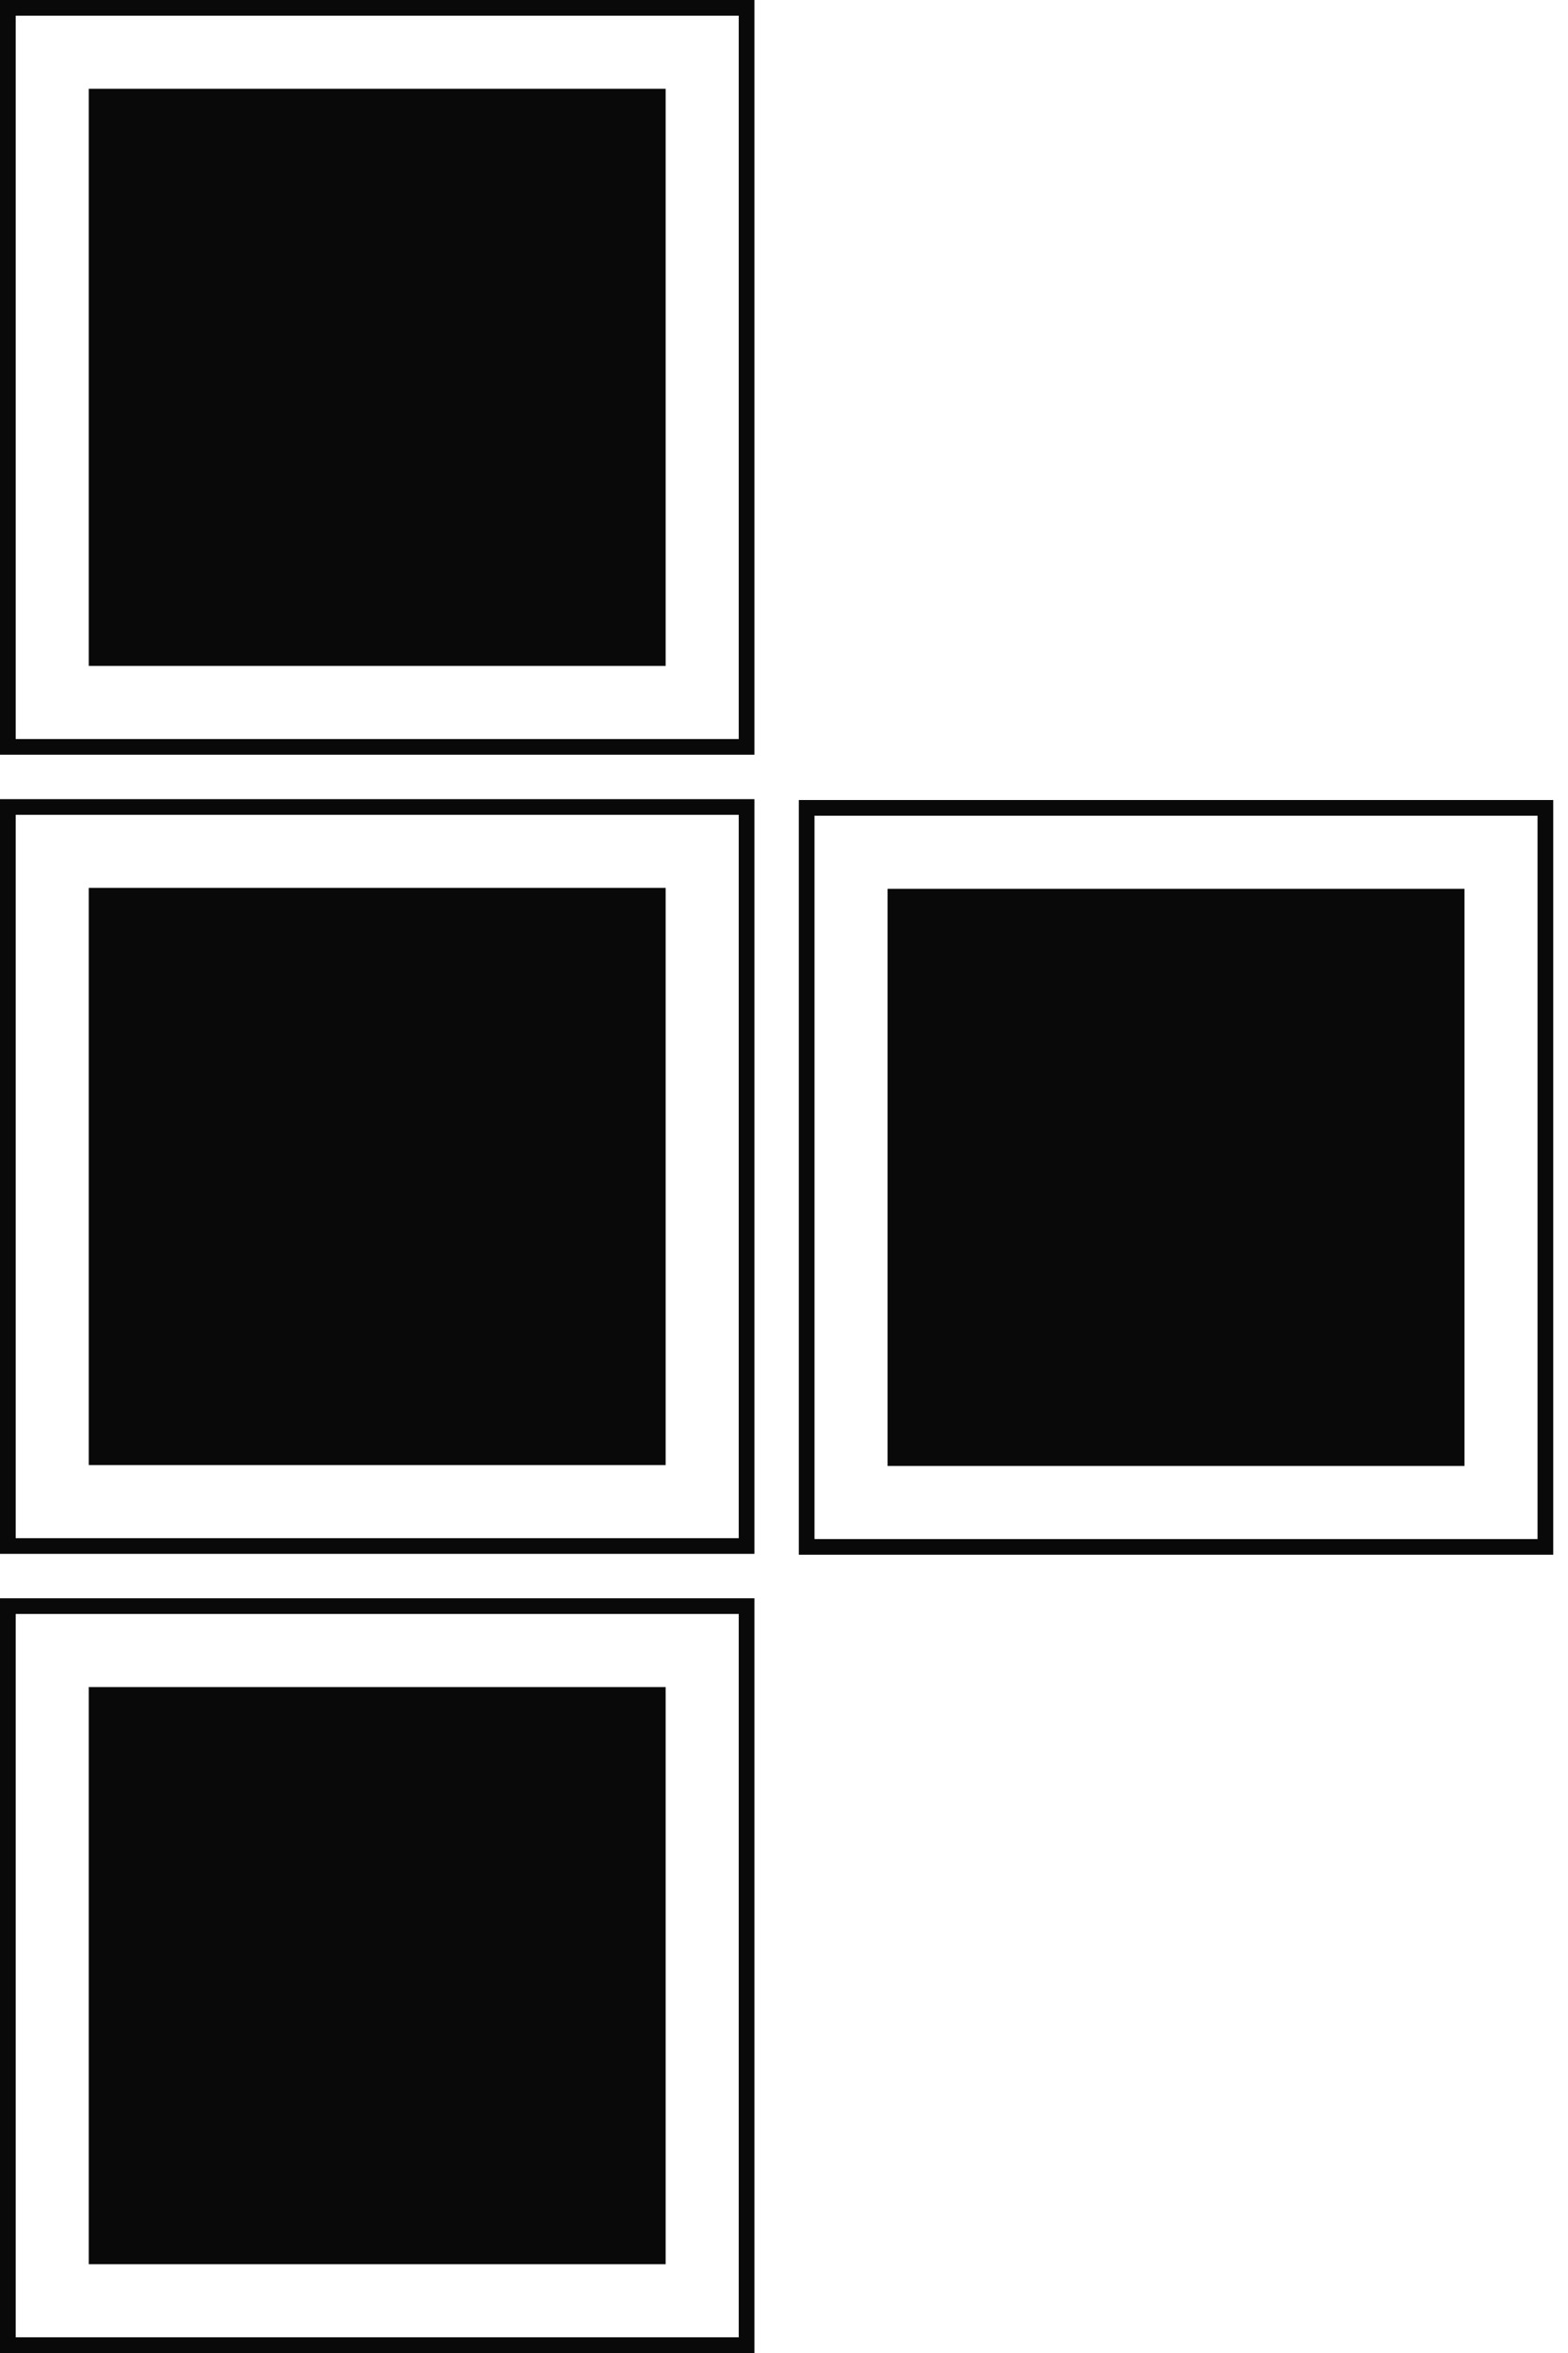
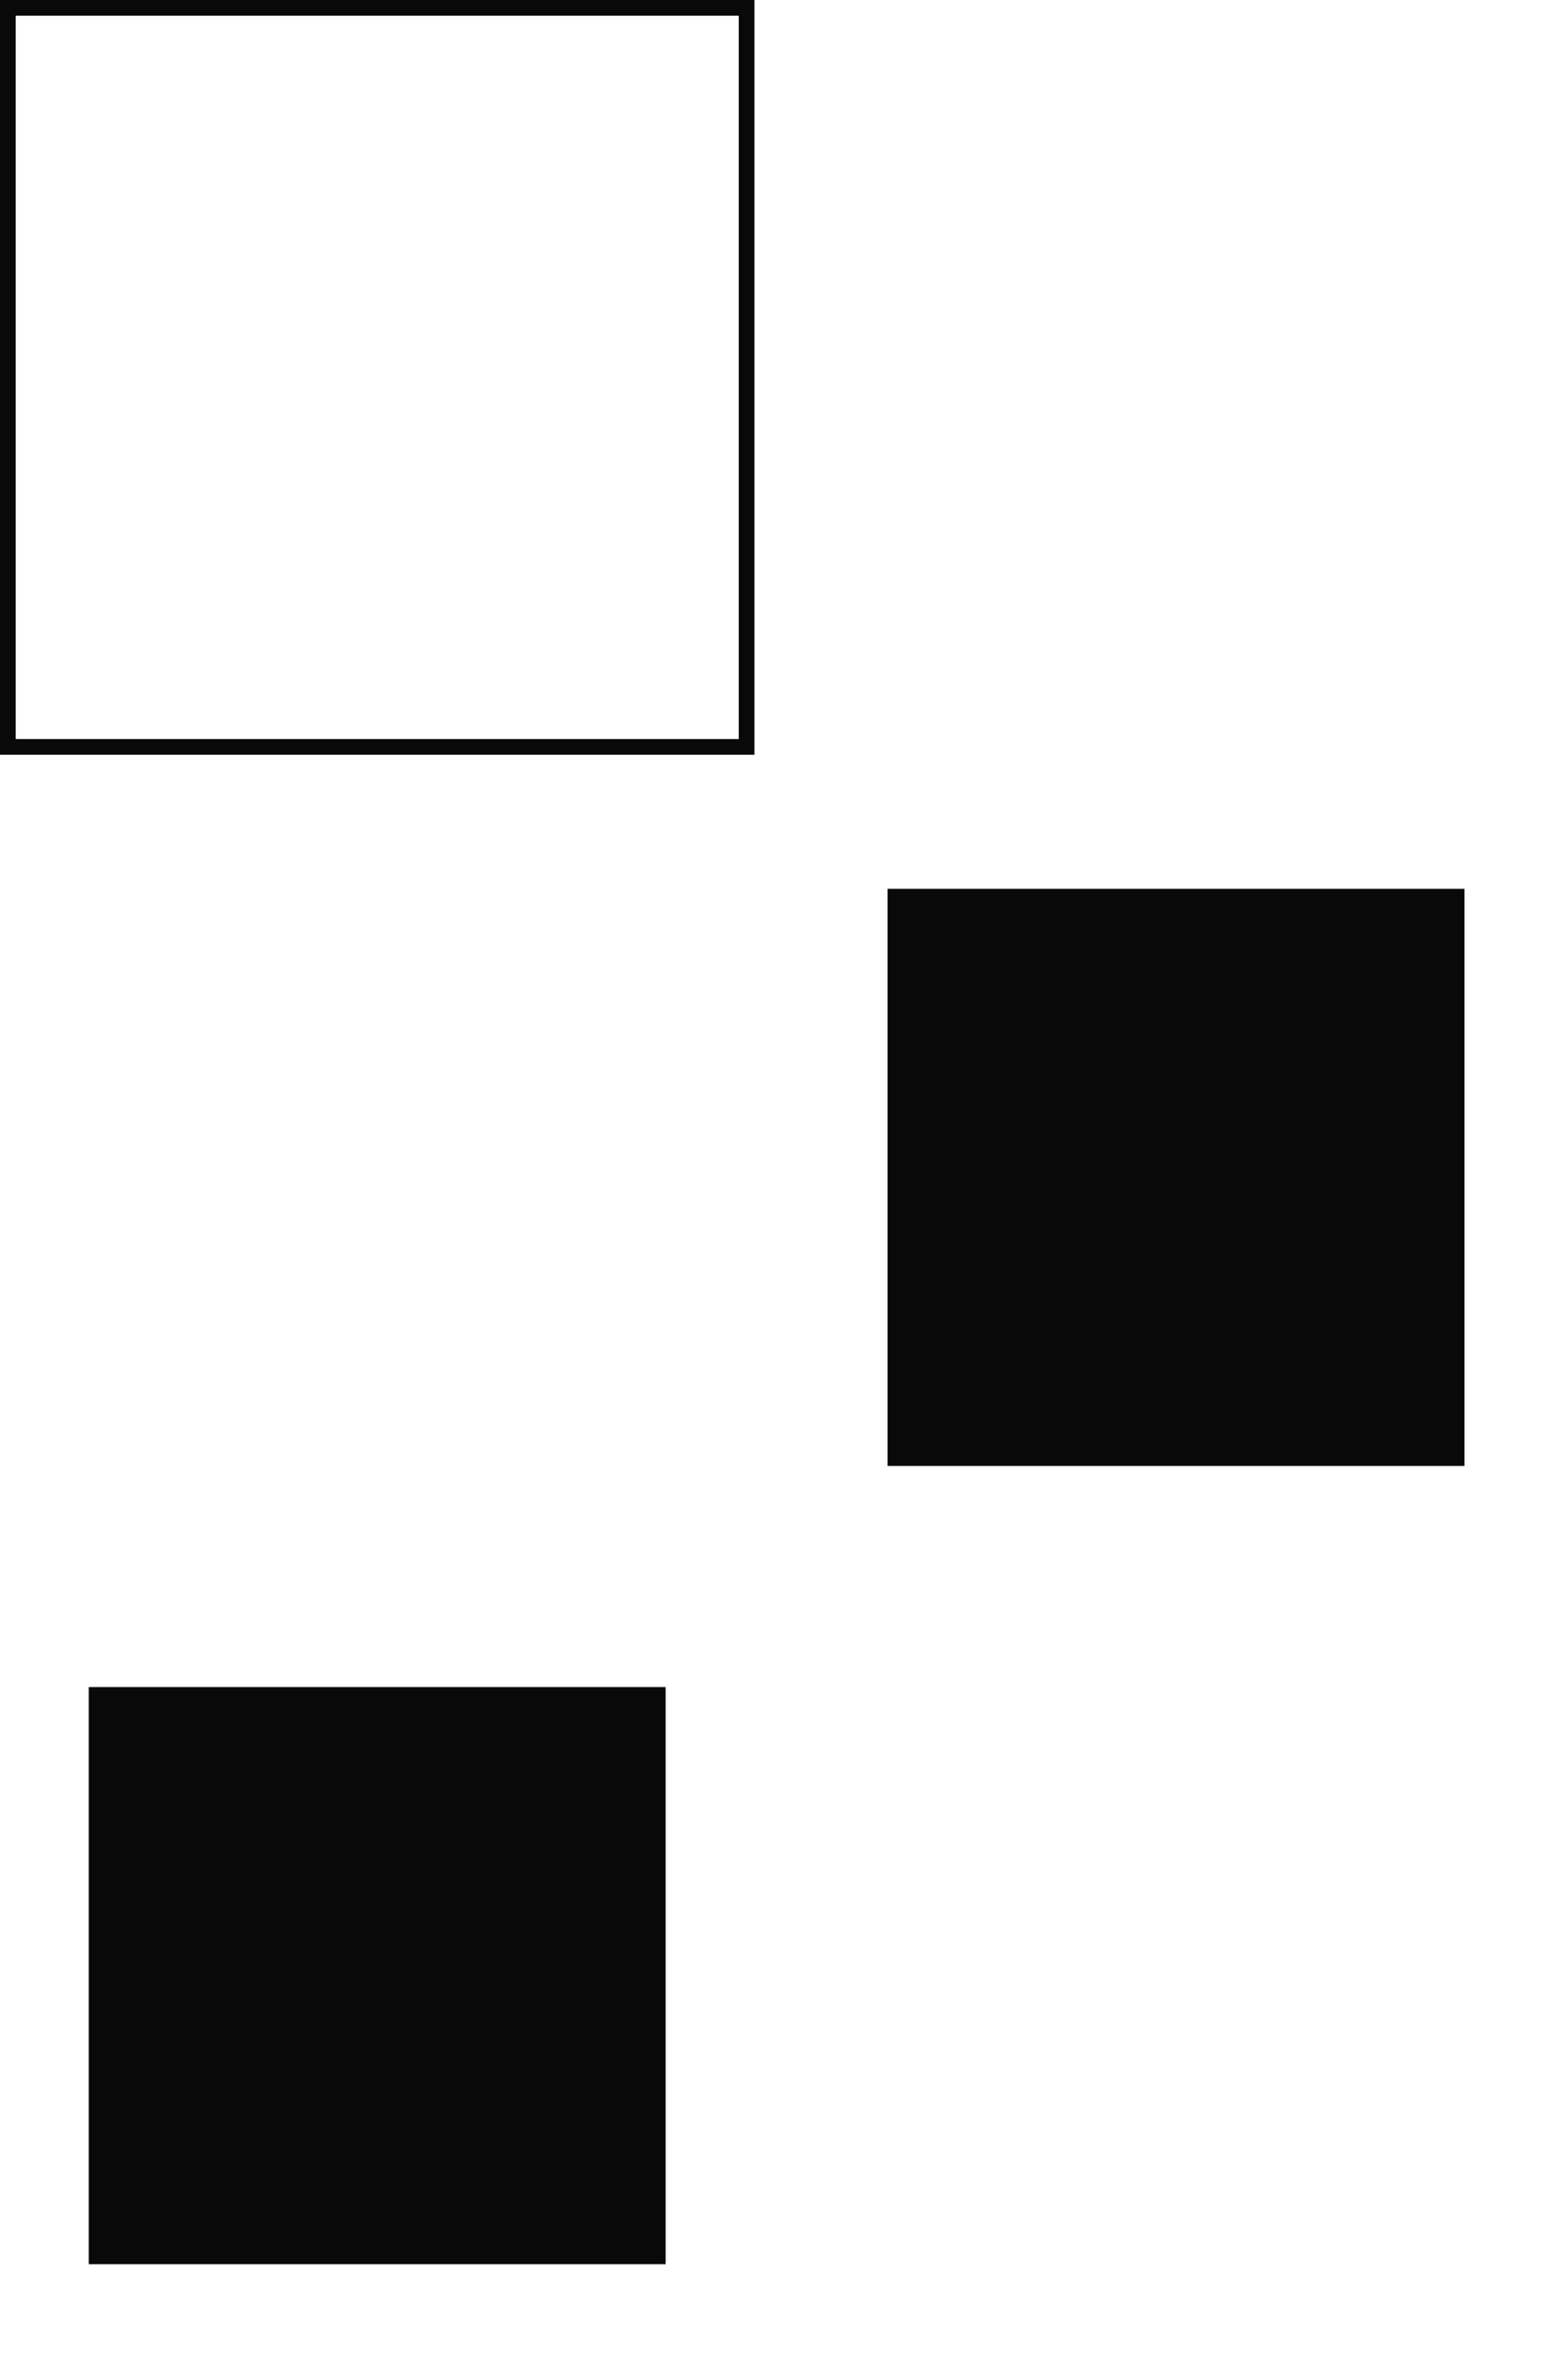
<svg xmlns="http://www.w3.org/2000/svg" width="100" height="150" viewBox="0 0 100 150" fill="none">
-   <rect x="0.5" y="0.5" width="47.113" height="47.113" transform="matrix(-4.37114e-08 1 1 4.37114e-08 50.945 51)" stroke="#090909" />
-   <rect x="0.5" y="0.5" width="47.113" height="47.113" transform="matrix(-4.37114e-08 1 1 4.37114e-08 -2.18557e-08 50.943)" stroke="#090909" />
  <rect x="0.5" y="0.5" width="47.113" height="47.113" transform="matrix(-4.37114e-08 1 1 4.37114e-08 -2.18557e-08 2.18557e-08)" stroke="#090909" />
-   <rect x="0.5" y="0.5" width="47.113" height="47.113" transform="matrix(-4.37114e-08 1 1 4.37114e-08 -2.18557e-08 101.887)" stroke="#090909" />
  <rect width="36.792" height="36.792" transform="matrix(-4.37114e-08 1 1 4.37114e-08 56.605 56.661)" fill="#090909" />
-   <rect width="36.792" height="36.792" transform="matrix(-4.37114e-08 1 1 4.37114e-08 5.66 56.603)" fill="#090909" />
-   <rect width="36.792" height="36.792" transform="matrix(-4.37114e-08 1 1 4.37114e-08 5.66 5.66)" fill="#090909" />
  <rect width="36.792" height="36.792" transform="matrix(-4.37114e-08 1 1 4.37114e-08 5.66 107.547)" fill="#090909" />
</svg>